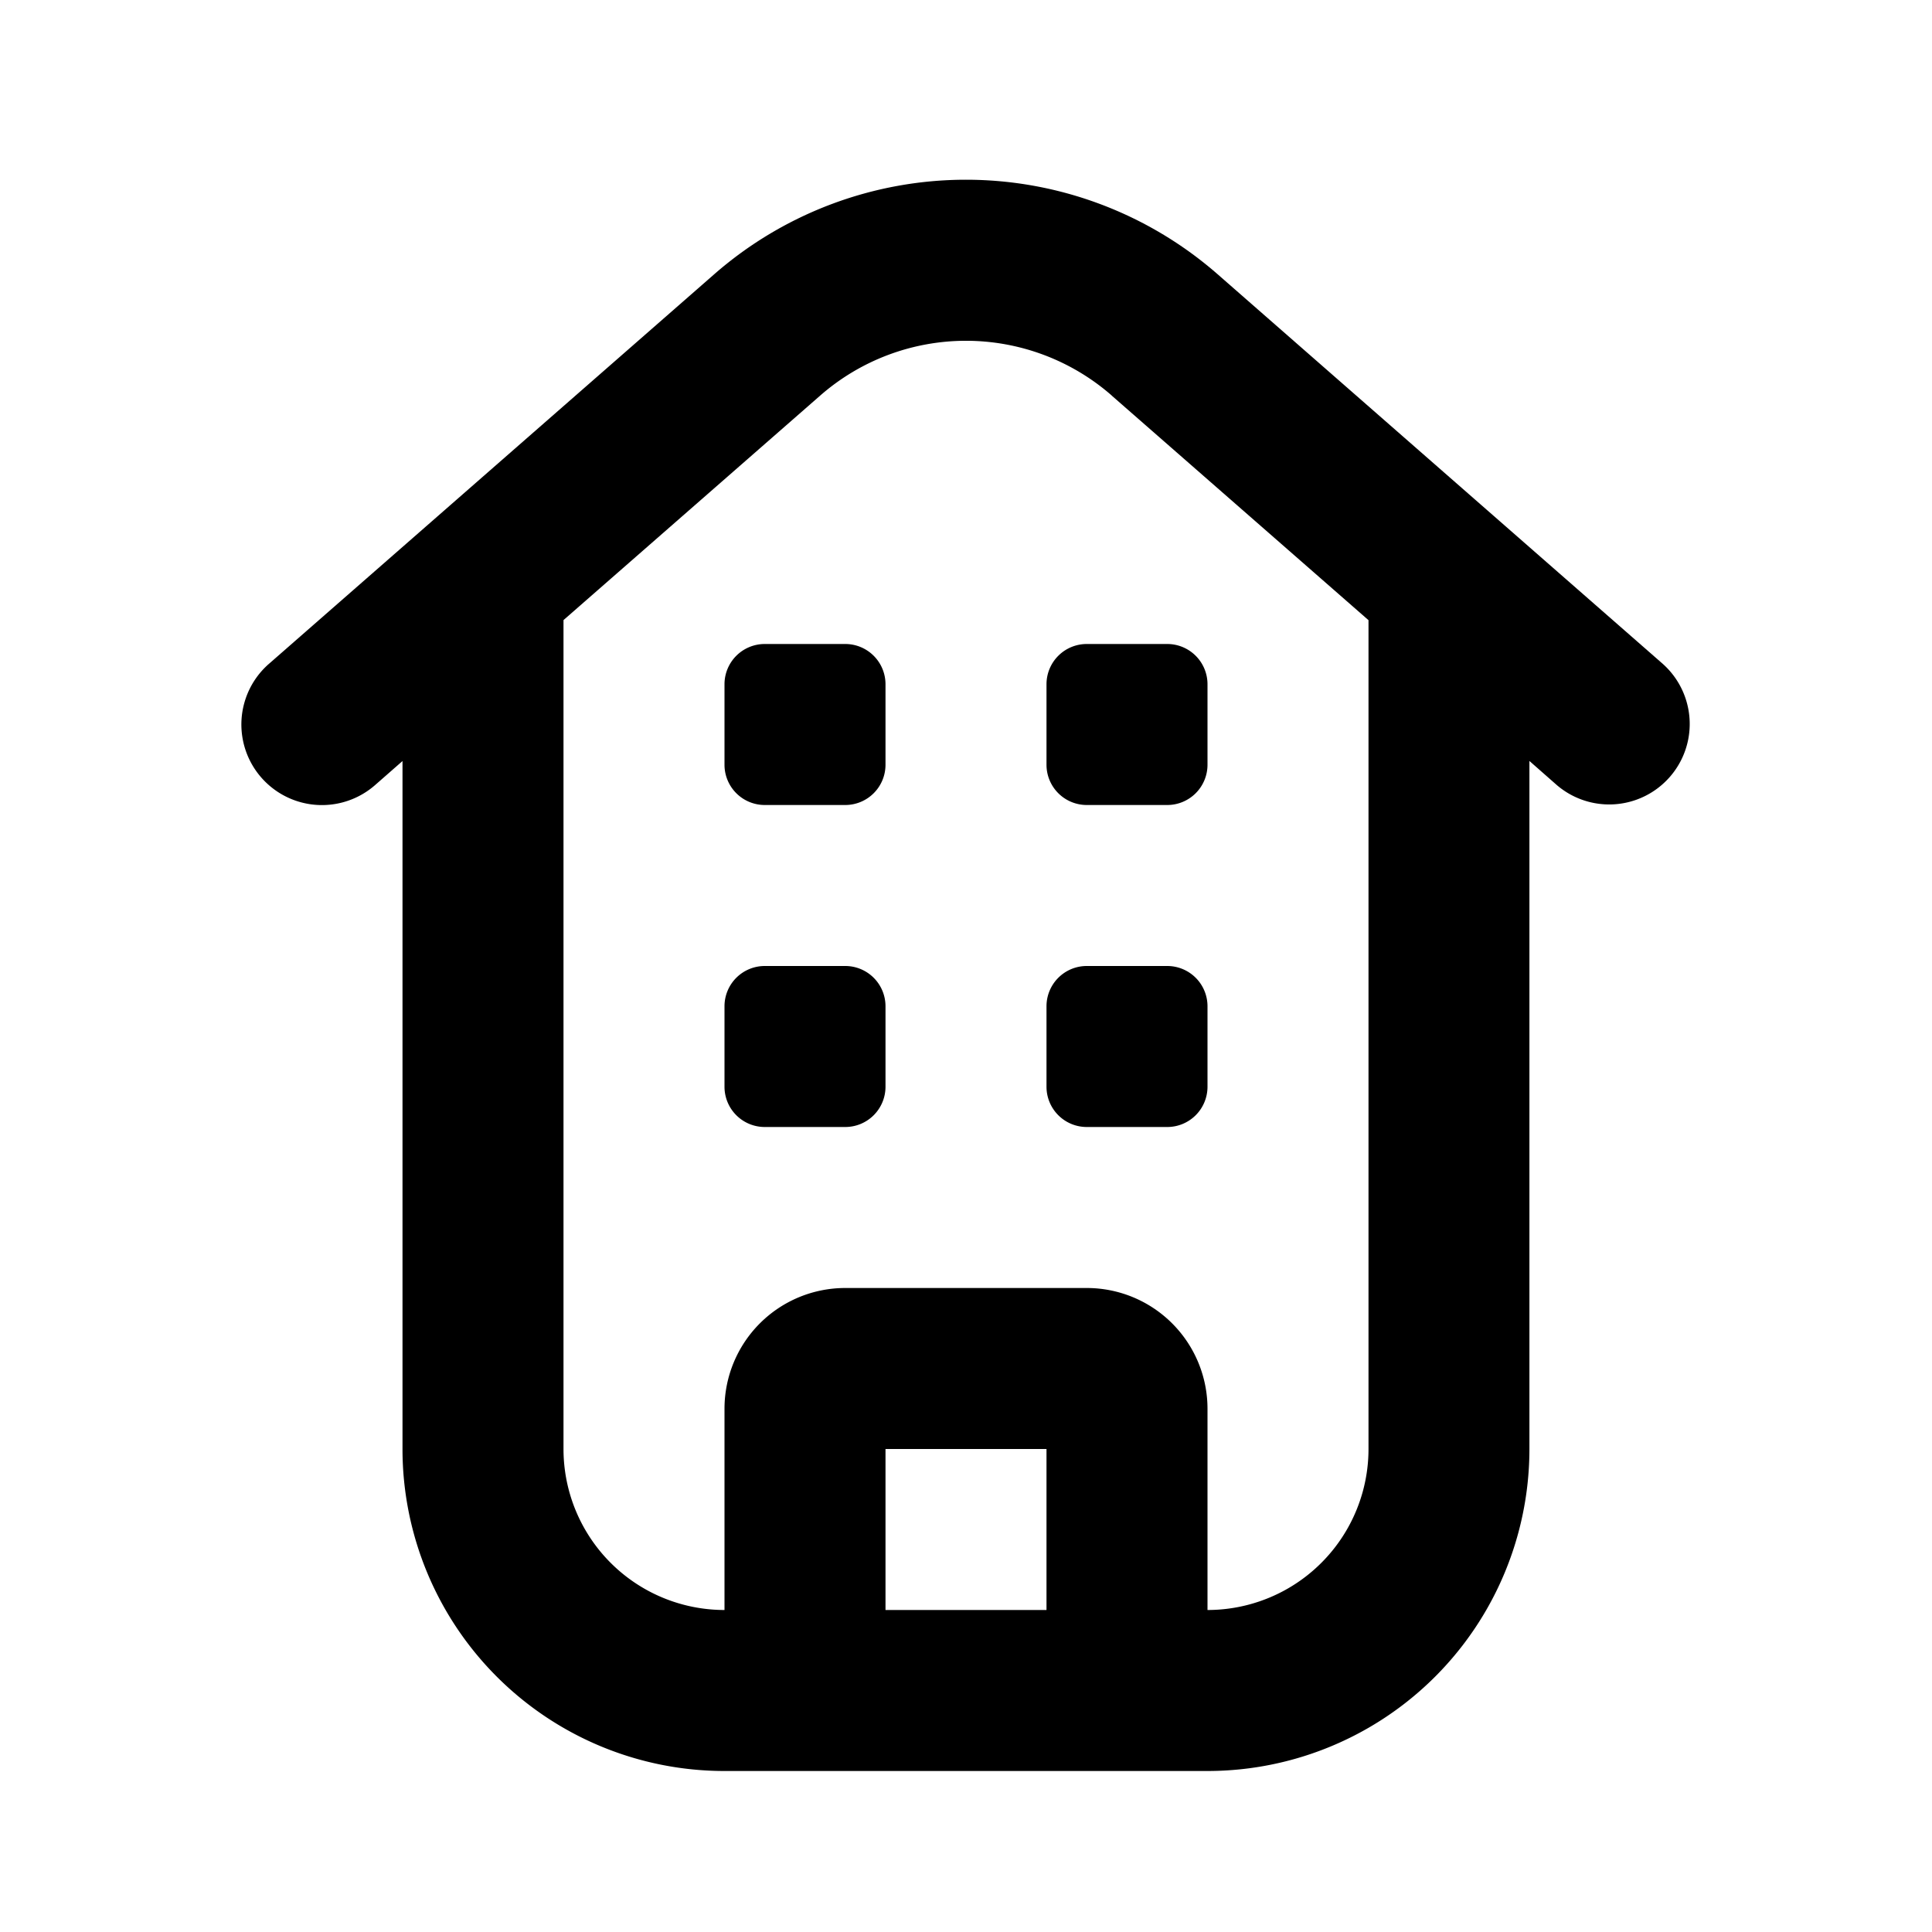
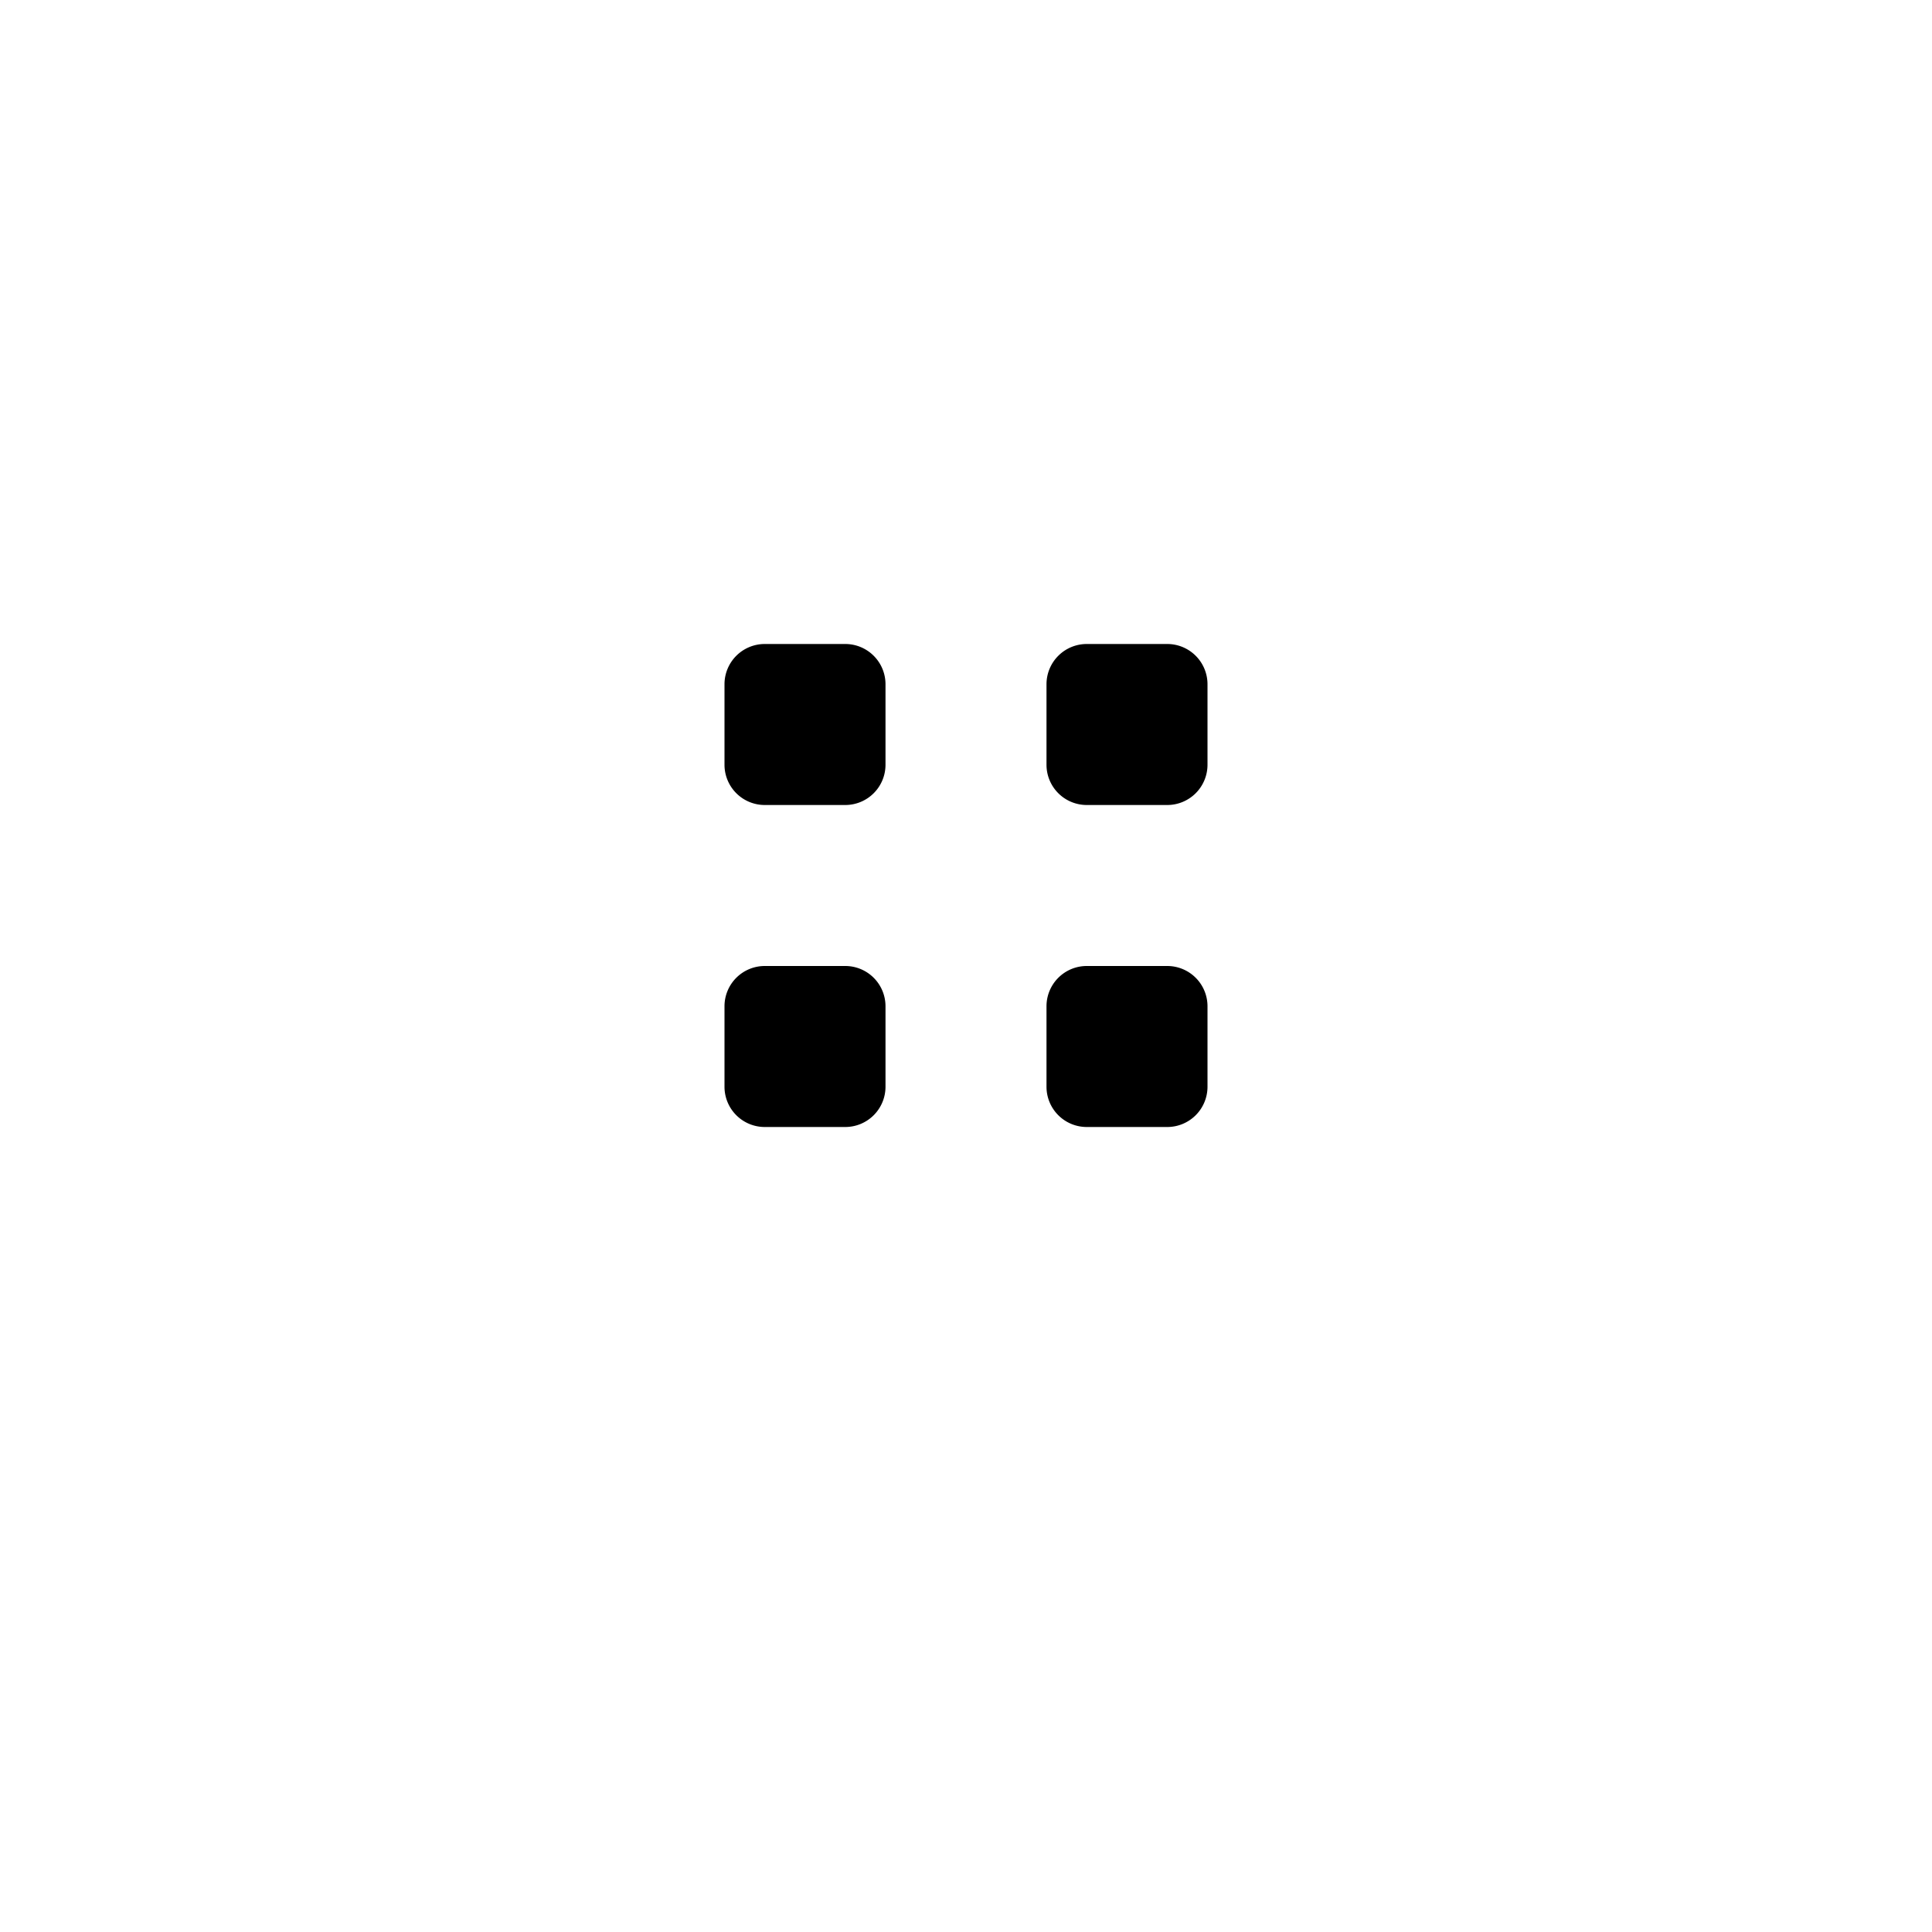
<svg xmlns="http://www.w3.org/2000/svg" data-testid="icon-townhome" viewBox="0 0 24 24">
  <path d="M9 8.5a.5.5 0 0 1 .5-.5h1a.5.5 0 0 1 .5.5v1a.5.5 0 0 1-.5.5h-1a.5.5 0 0 1-.5-.5v-1Zm4.5-.5a.5.5 0 0 0-.5.5v1a.5.5 0 0 0 .5.5h1a.5.5 0 0 0 .5-.5v-1a.5.5 0 0 0-.5-.5h-1ZM9 12.5a.5.5 0 0 1 .5-.5h1a.5.5 0 0 1 .5.5v1a.5.5 0 0 1-.5.5h-1a.5.5 0 0 1-.5-.5v-1Zm4.5-.5a.5.5 0 0 0-.5.5v1a.5.5 0 0 0 .5.5h1a.5.5 0 0 0 .5-.5v-1a.5.5 0 0 0-.5-.5h-1Z" />
-   <path fill-rule="evenodd" d="M9 22a4 4 0 0 1-4-4V9.454l-.341.299A1 1 0 1 1 3.34 8.247l5.531-4.839a4.75 4.75 0 0 1 6.256 0l5.53 4.84a1 1 0 0 1-1.317 1.505l-.341-.3V18a4 4 0 0 1-4 4H9Zm4.81-17.087a2.75 2.75 0 0 0-3.62 0L7 7.703V18a2 2 0 0 0 2 2v-2.5a1.5 1.5 0 0 1 1.5-1.5h3a1.5 1.5 0 0 1 1.5 1.5V20a2 2 0 0 0 2-2V7.704l-3.19-2.79ZM13 20v-2h-2v2h2Z" clip-rule="evenodd" />
</svg>